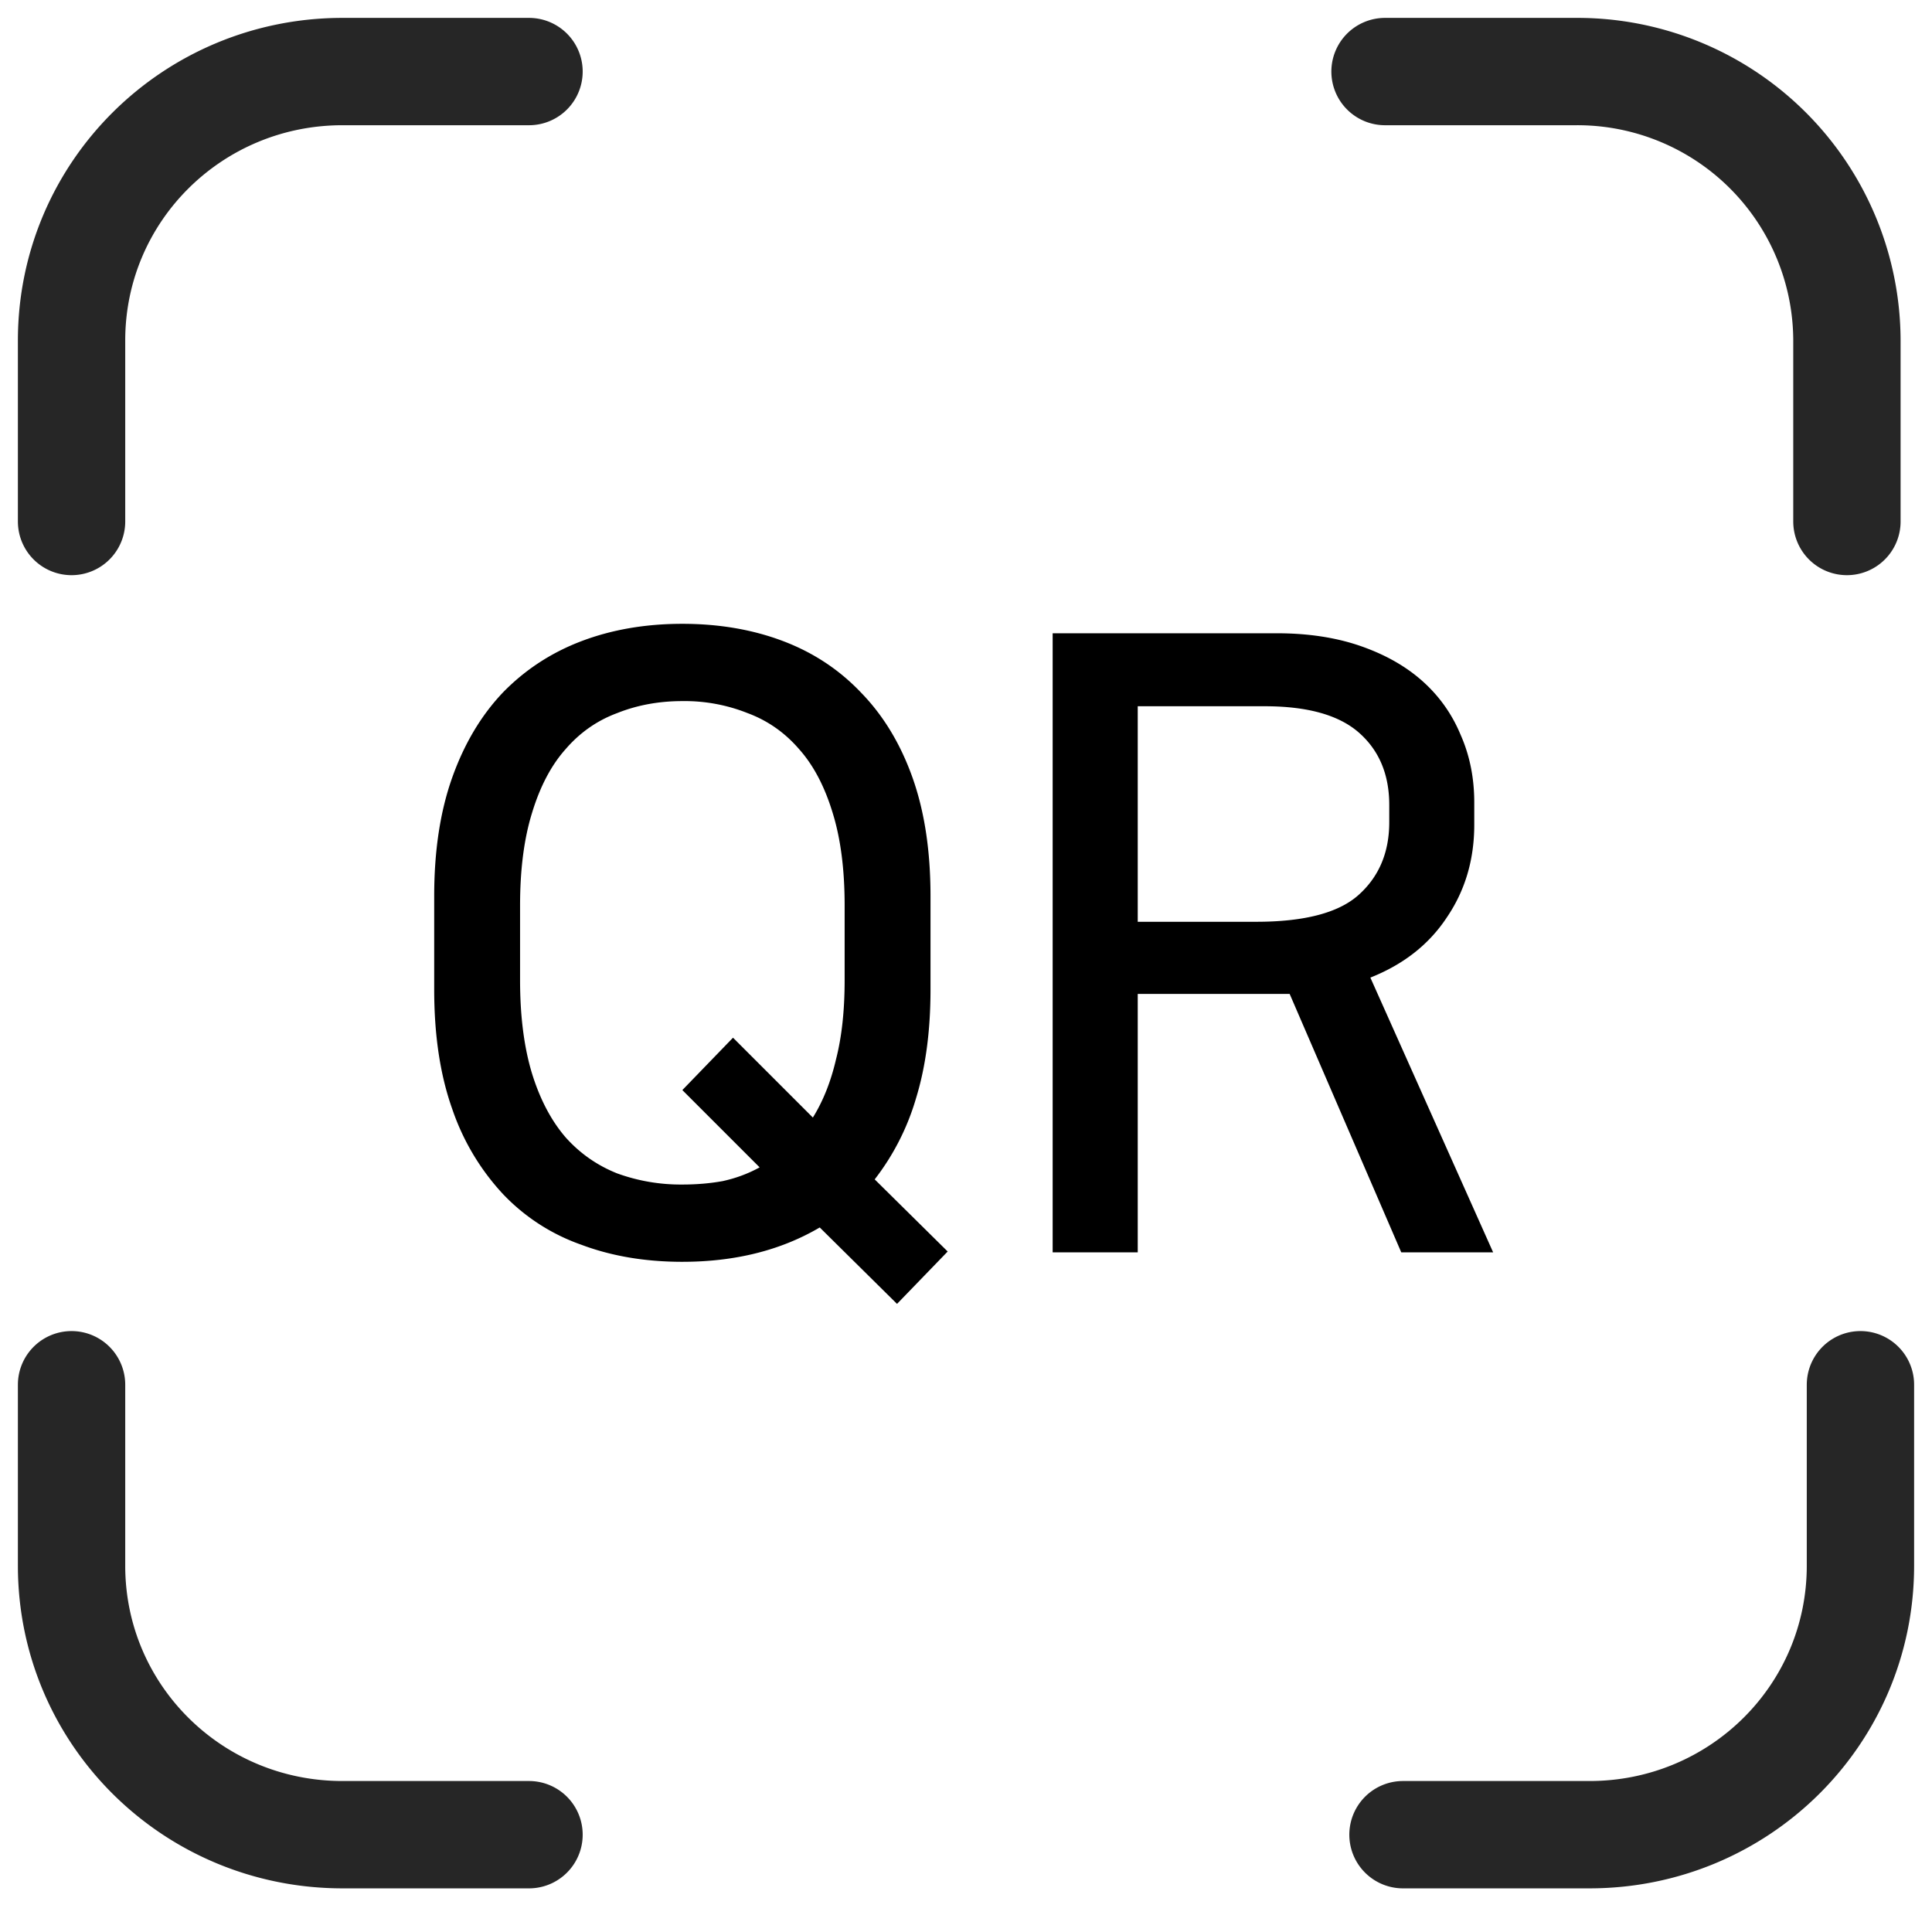
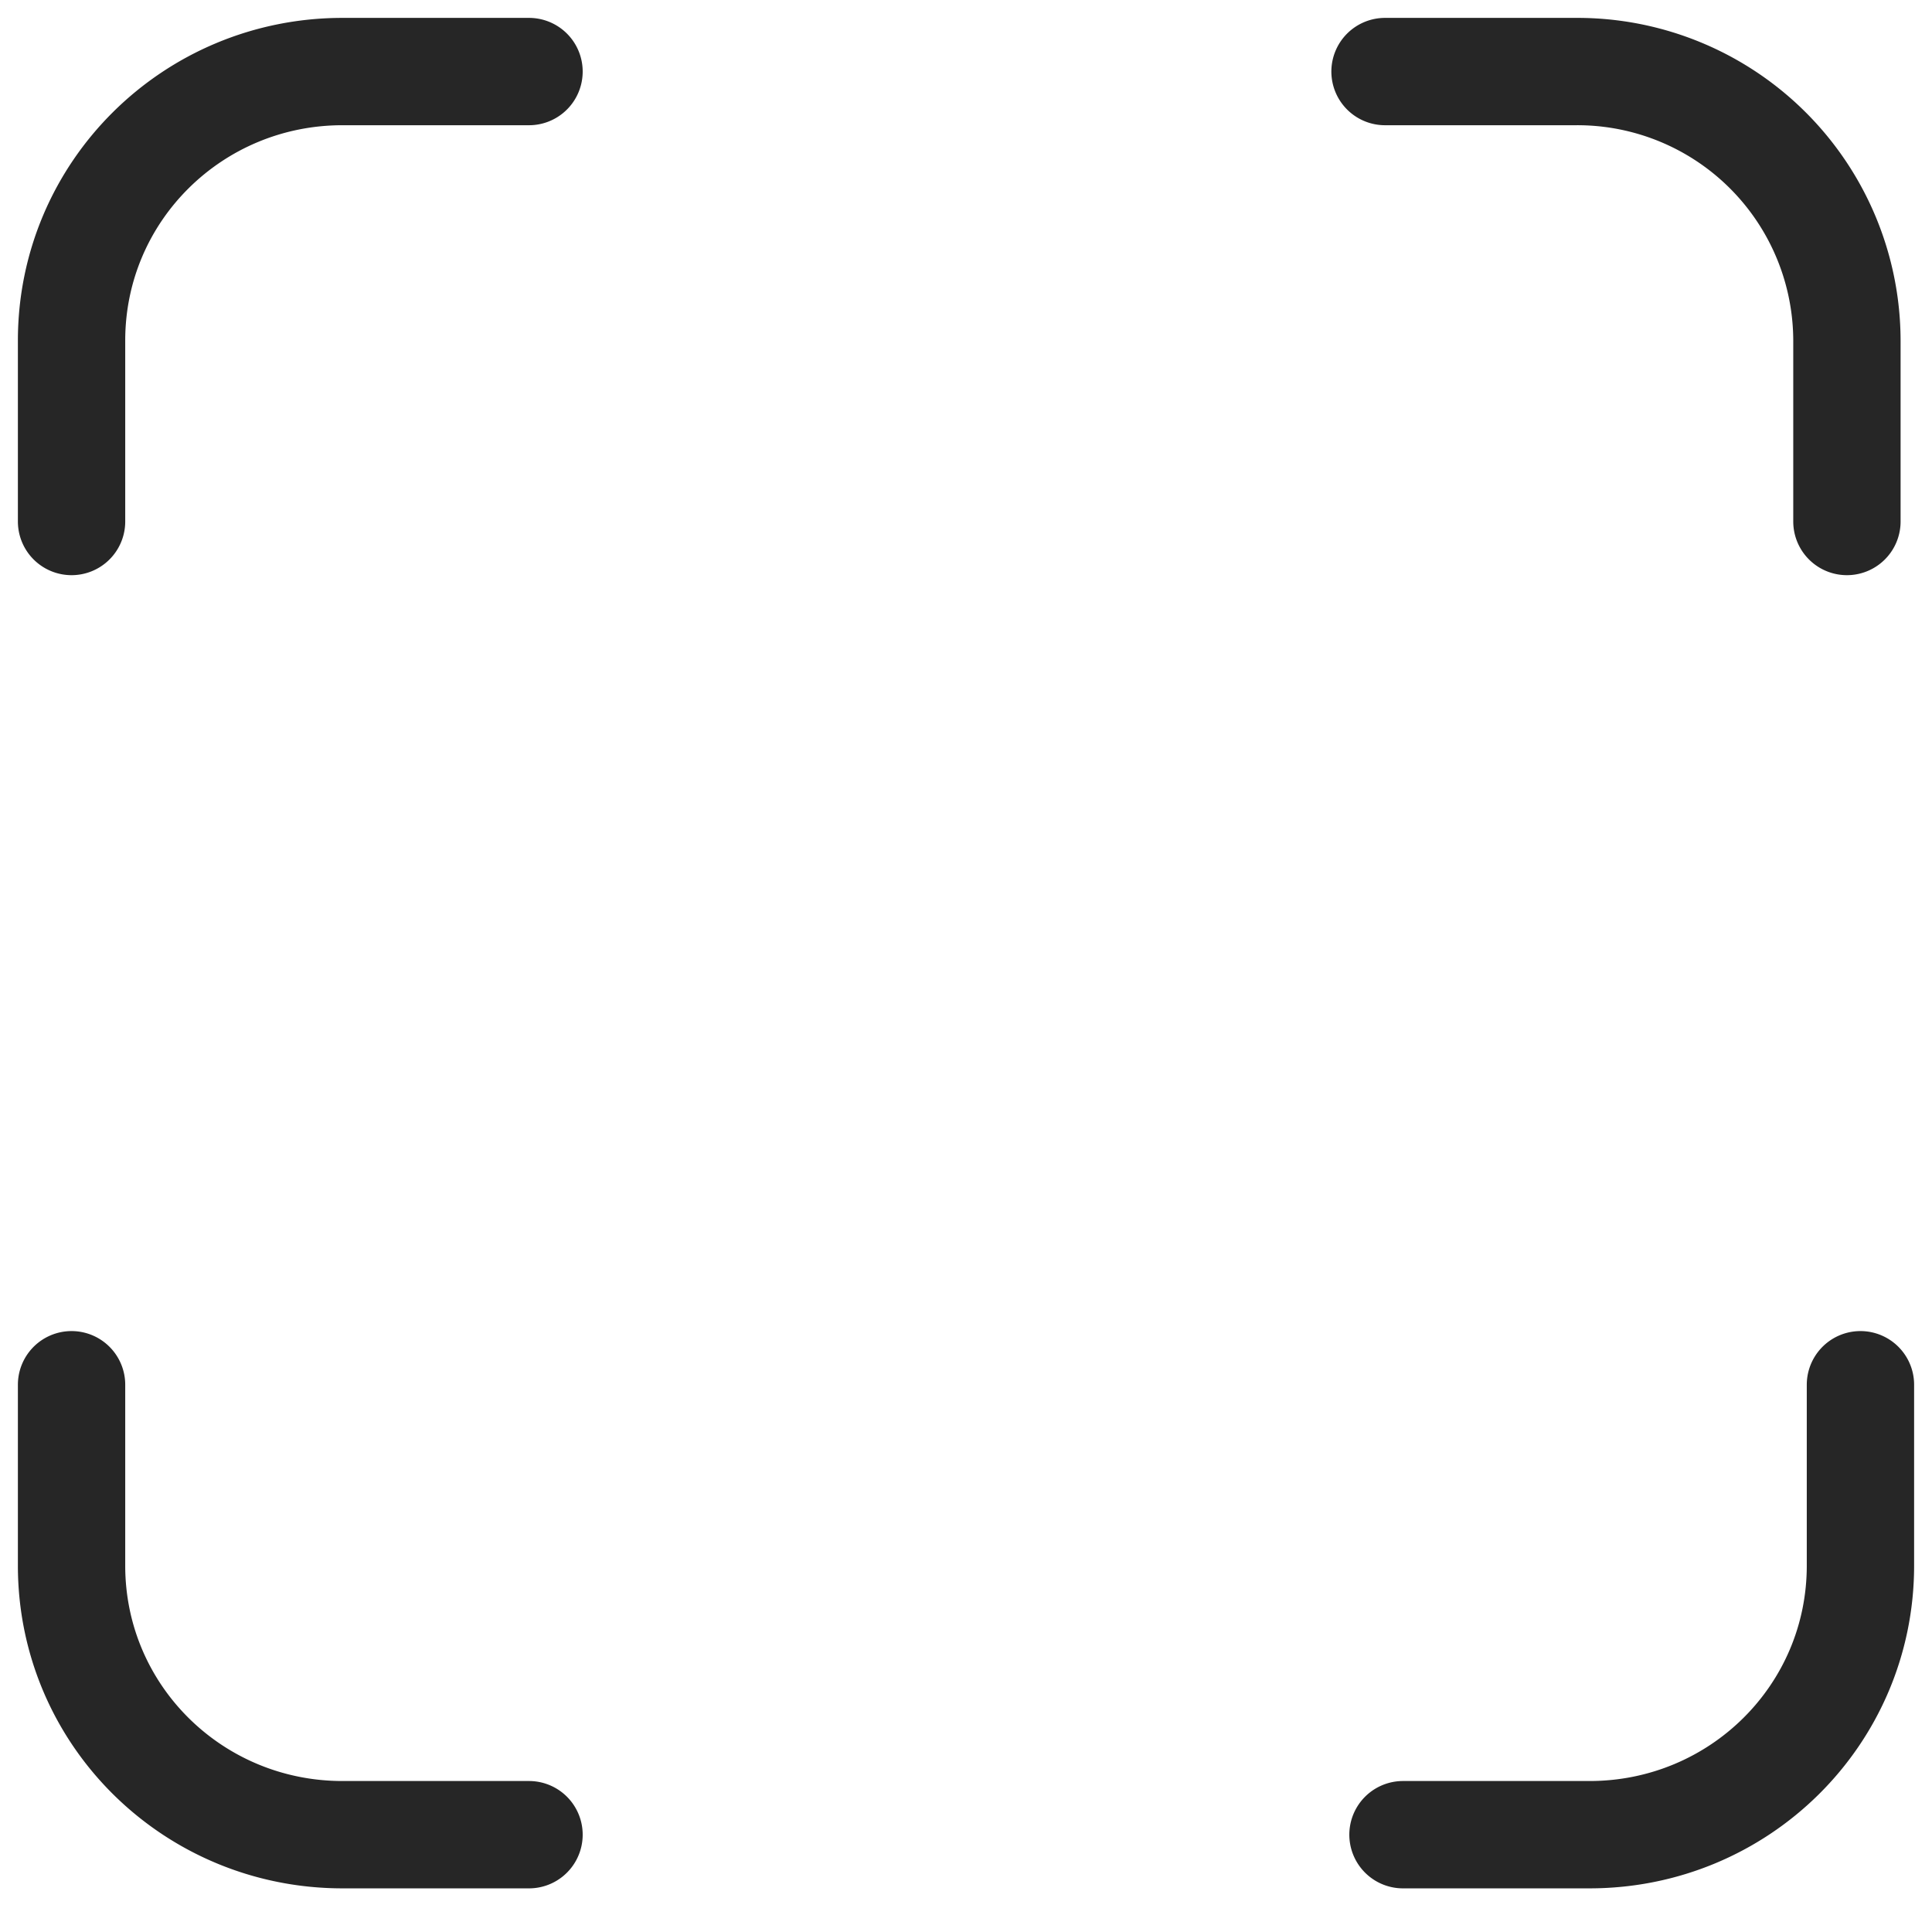
<svg xmlns="http://www.w3.org/2000/svg" width="27" height="27" fill="none">
  <path stroke="#262626" stroke-linecap="round" stroke-linejoin="round" stroke-width="1.5" d="M19.356 1h2.668a3.767 3.767 0 0 1 3.787 3.76v2.528M1 7.288V4.76C1 2.673 2.696 1 4.786 1h2.607M1 19.352v2.528c0 2.088 1.696 3.76 3.786 3.76h2.607M26 19.352v2.528c0 2.088-1.697 3.76-3.786 3.76h-2.607" />
-   <path fill="#000" d="M9.536 17.634c-.52 0-.992-.08-1.416-.24a2.776 2.776 0 0 1-1.092-.708 3.308 3.308 0 0 1-.708-1.188c-.168-.472-.252-1.028-.252-1.668v-1.308c0-.632.084-1.184.252-1.656.168-.472.404-.868.708-1.188.312-.32.68-.56 1.104-.72.424-.16.892-.24 1.404-.24.512 0 .98.08 1.404.24.424.16.788.4 1.092.72.312.32.552.716.72 1.188.168.472.252 1.024.252 1.656v1.308c0 .576-.068 1.084-.204 1.524a3.41 3.41 0 0 1-.576 1.128l1.02 1.008-.708.732-1.08-1.068c-.544.32-1.184.48-1.92.48Zm0-7.836c-.328 0-.632.056-.912.168-.28.104-.52.272-.72.504-.2.224-.356.52-.468.888-.112.36-.168.792-.168 1.296v1.044c0 .504.056.94.168 1.308.112.36.268.656.468.888.2.224.44.392.72.504a2.6 2.6 0 0 0 .912.156c.2 0 .388-.016.564-.048.184-.04.356-.104.516-.192l-1.08-1.08.708-.732 1.116 1.116c.144-.232.252-.504.324-.816.08-.312.12-.68.12-1.104v-1.044c0-.504-.056-.936-.168-1.296-.112-.368-.268-.664-.468-.888-.2-.232-.44-.4-.72-.504a2.375 2.375 0 0 0-.912-.168Zm6.363 7.704h-1.188V8.85h3.132c.44 0 .832.06 1.176.18s.632.284.864.492c.232.208.408.456.528.744.128.288.192.604.192.948v.312c0 .488-.128.92-.384 1.296-.248.376-.604.656-1.068.84l1.716 3.84h-1.284l-1.56-3.612H15.9v3.612Zm0-4.62h1.656c.672 0 1.148-.124 1.428-.372.288-.256.432-.596.432-1.02v-.24c0-.424-.14-.76-.42-1.008-.28-.248-.72-.372-1.32-.372H15.9v3.012Z" />
</svg>